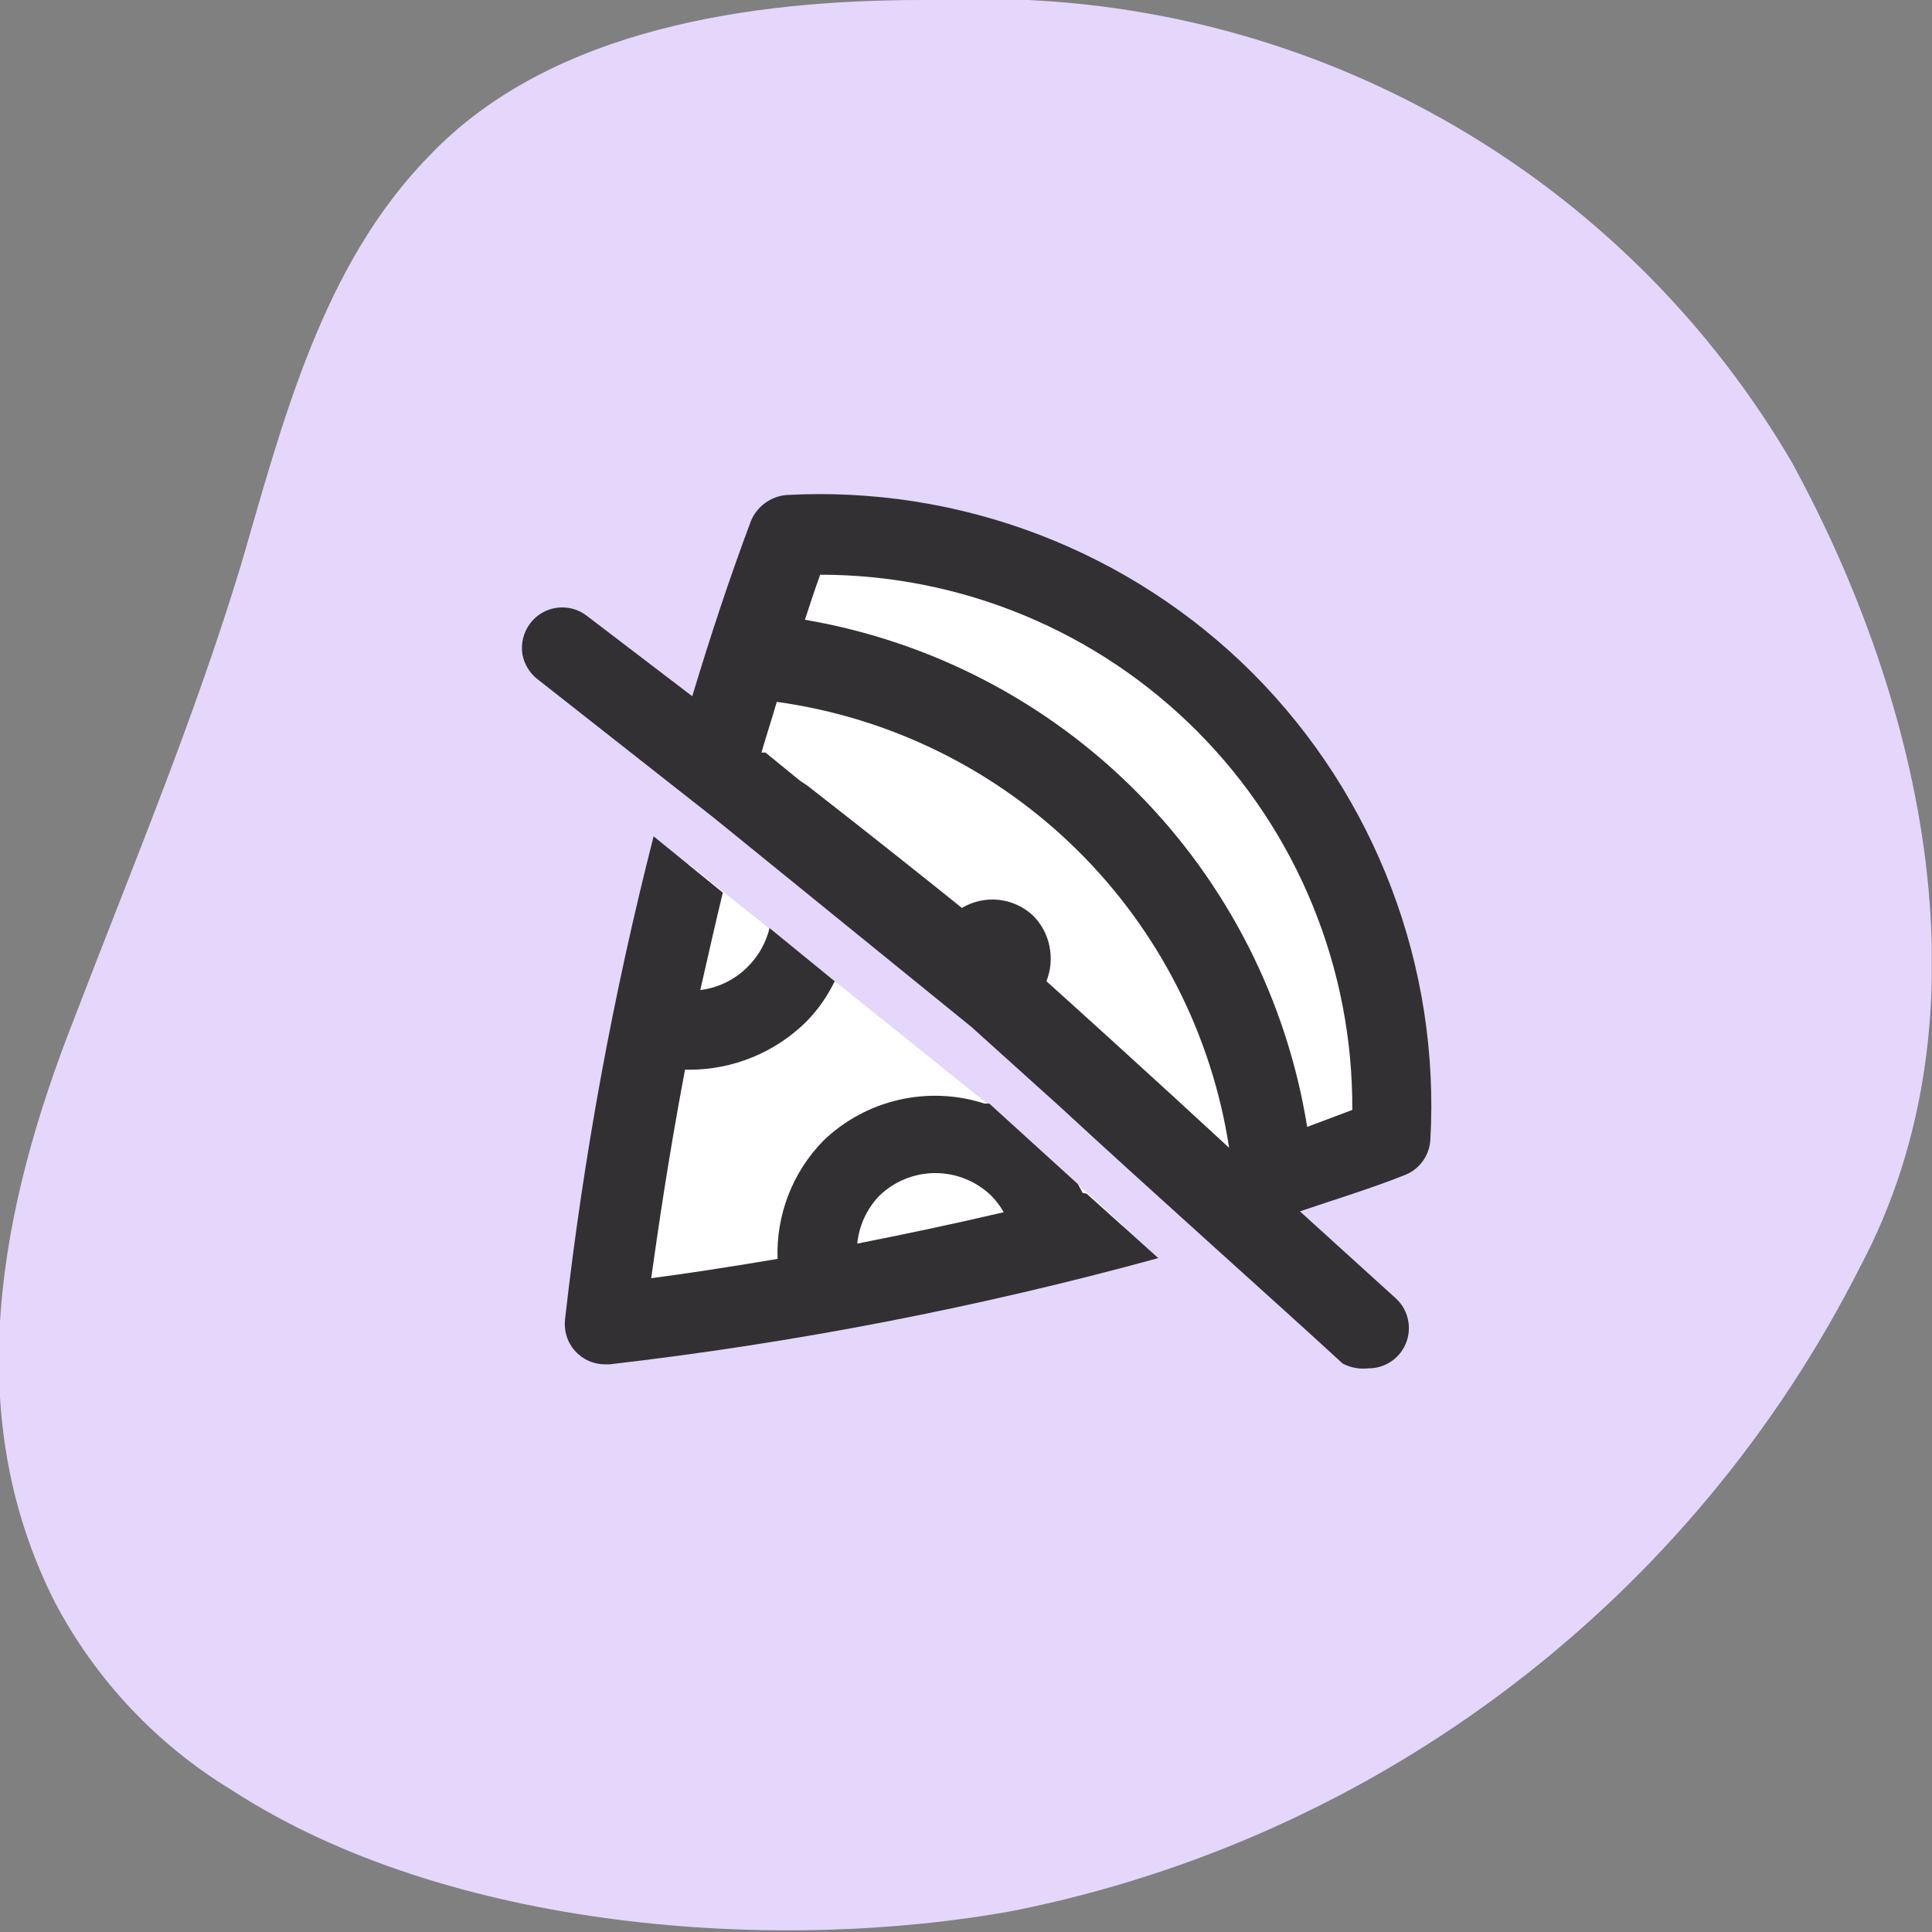
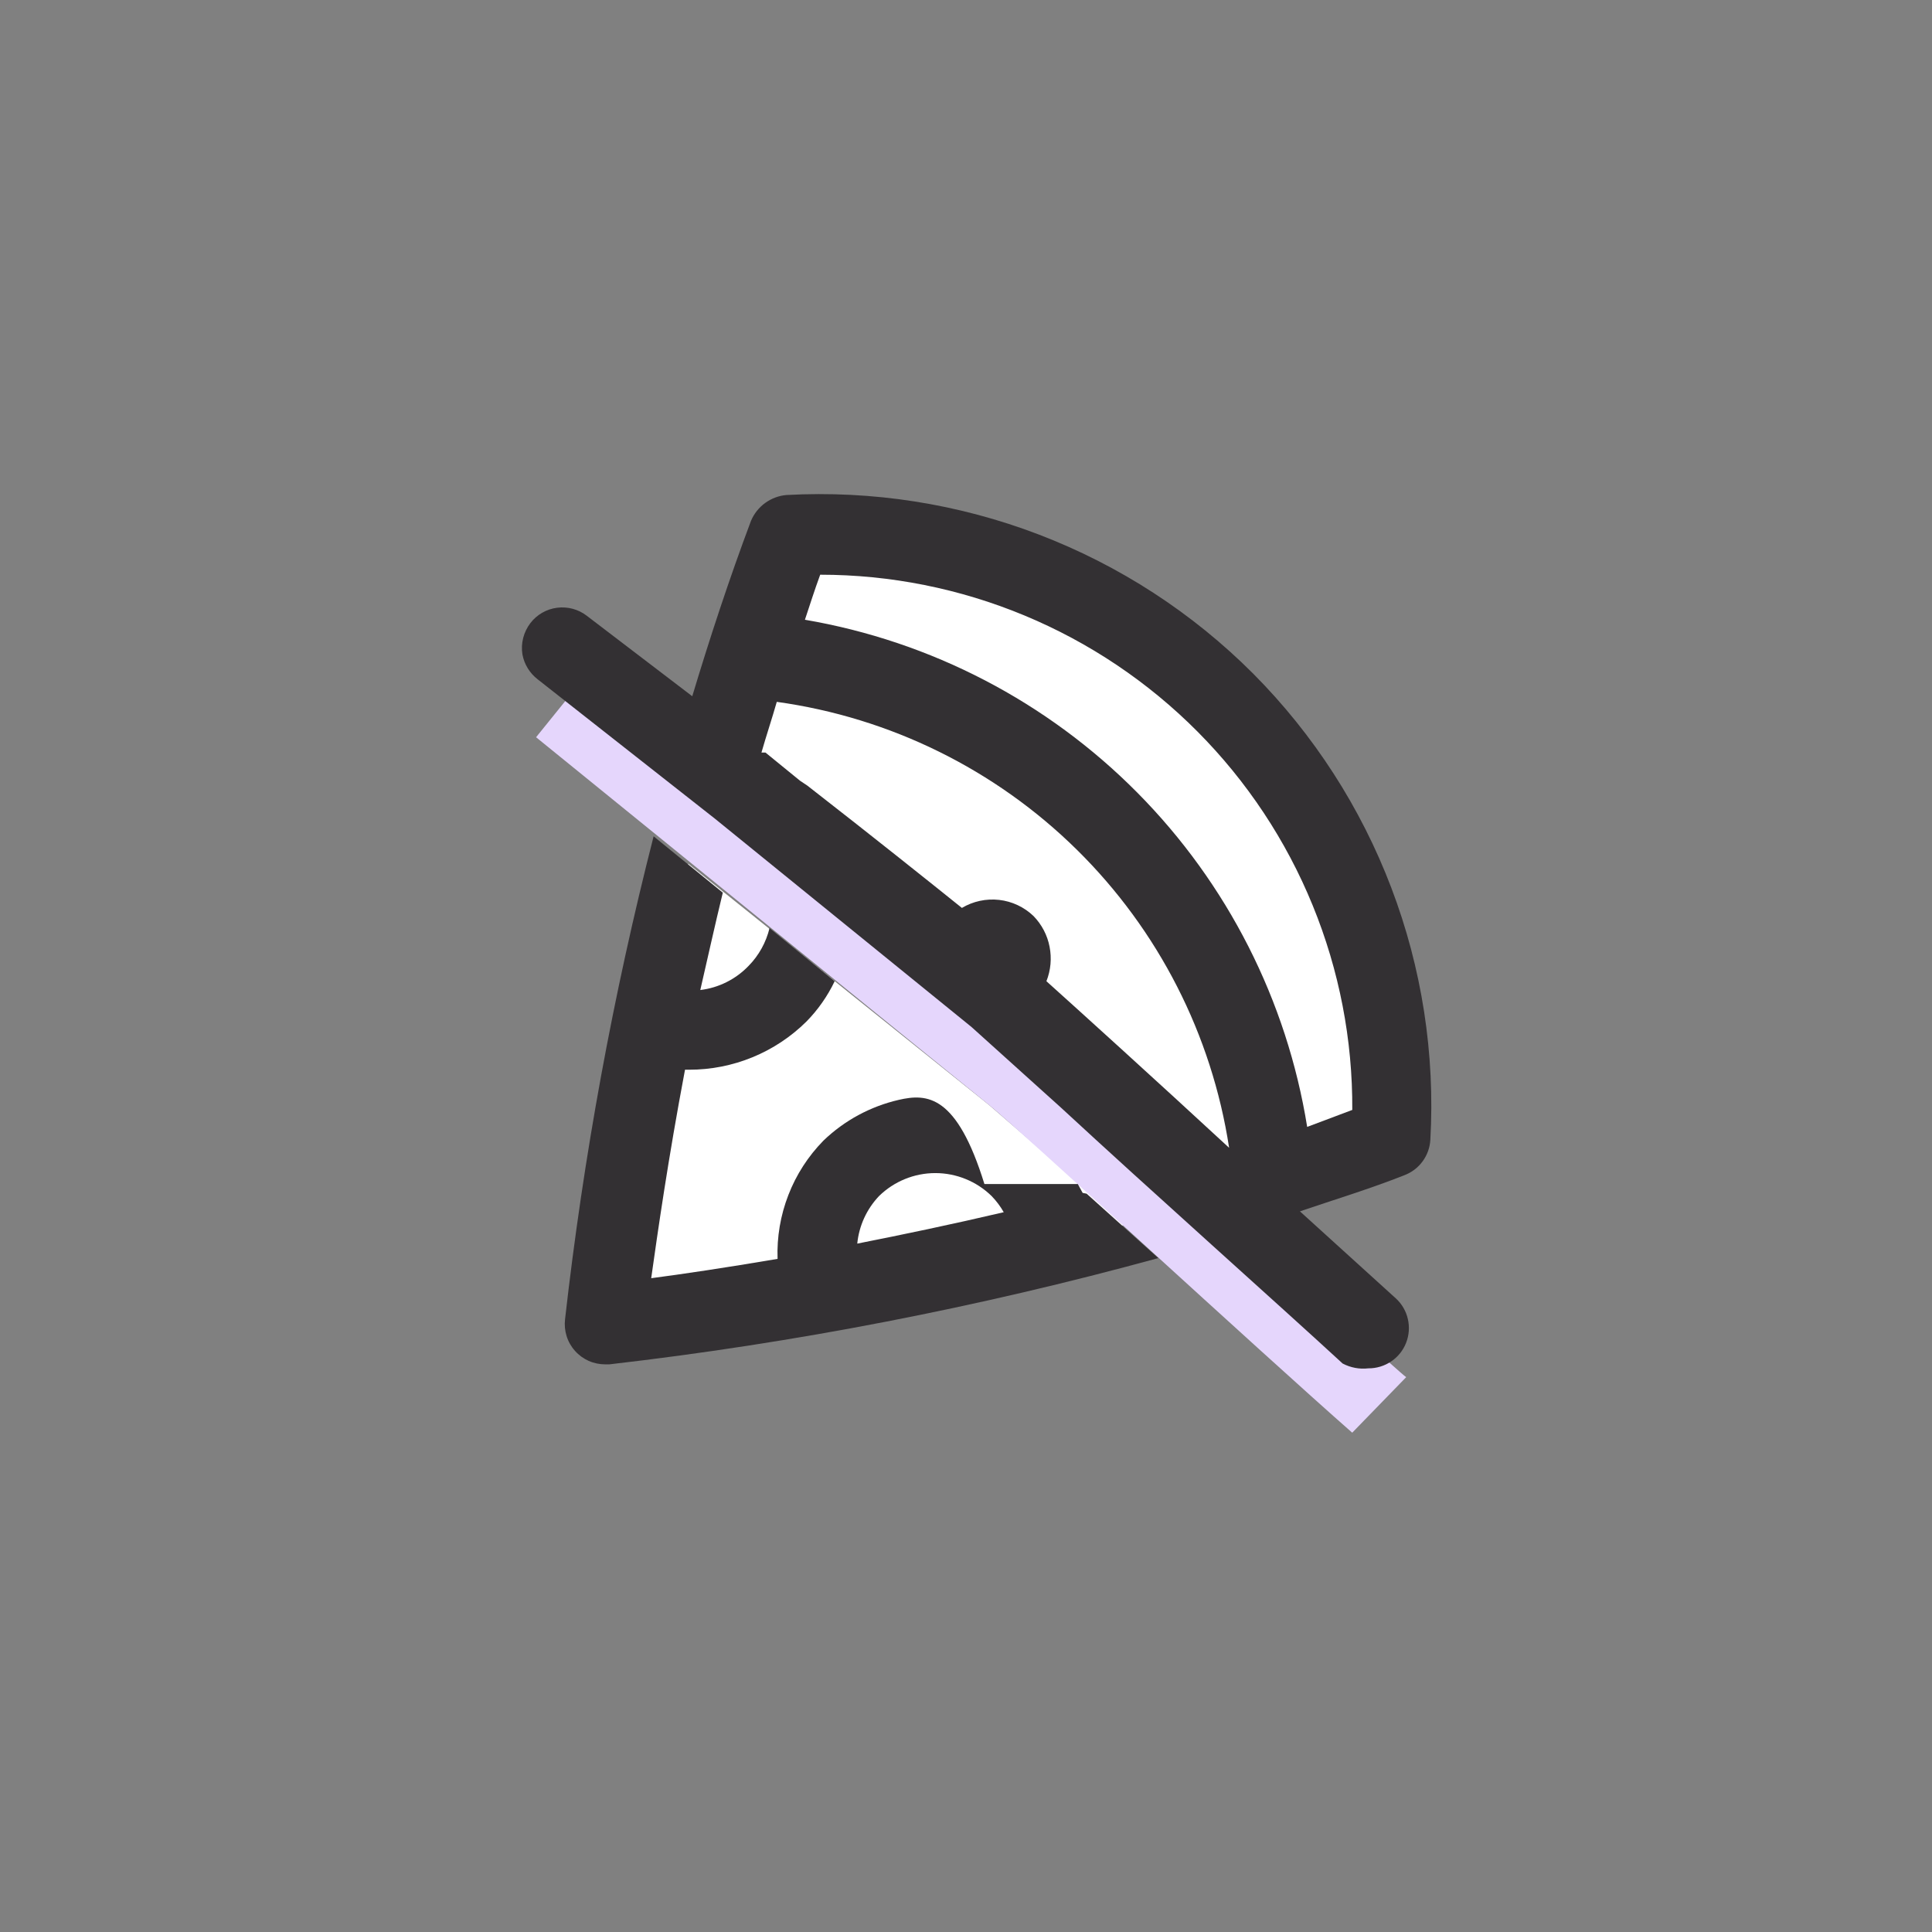
<svg xmlns="http://www.w3.org/2000/svg" width="32" height="32" viewBox="0 0 32 32" fill="none">
  <rect x="0" y="0" width="32" height="32" fill="#808080" stroke="none" />
  <g clip-path="url(#clip0_2804_9658)">
    <g clip-path="url(#clip1_2804_9658)">
-       <path d="M3.839 29.65C2.604 28.901 1.595 27.832 0.919 26.557C-0.681 23.424 -0.001 19.997 1.226 16.878C2.186 14.371 3.226 11.892 3.999 9.332C4.679 6.999 5.332 4.399 7.105 2.586C9.132 0.453 12.491 -0 15.278 -0C15.859 -0.034 16.442 -0.034 17.024 -0C19.603 0.121 22.111 0.884 24.321 2.221C26.53 3.557 28.371 5.424 29.676 7.652C31.862 11.652 33.022 16.825 30.809 20.984C29.432 23.708 27.454 26.084 25.024 27.931C22.595 29.779 19.777 31.05 16.784 31.649C12.918 32.356 7.452 31.996 3.839 29.65Z" fill="#E5D6FC" />
      <path d="M17.212 17.331C17.492 17.558 18.785 18.665 20.118 19.918C21.091 19.624 22.078 19.291 23.051 18.918C23.134 17.582 22.933 16.244 22.462 14.991C21.99 13.738 21.259 12.599 20.315 11.65C19.372 10.7 18.238 9.961 16.989 9.481C15.739 9.001 14.402 8.791 13.066 8.866C12.559 10.199 12.132 11.532 11.732 12.865C13.852 14.545 16.838 16.971 17.212 17.331Z" fill="white" />
      <path d="M16.385 18.305L11.399 14.305C10.79 16.816 10.345 19.363 10.065 21.931C12.968 21.588 15.842 21.036 18.665 20.278L16.385 18.305Z" fill="white" />
      <path d="M16.385 16.212C16.569 16.212 16.719 16.063 16.719 15.879C16.719 15.694 16.569 15.545 16.385 15.545C16.201 15.545 16.052 15.694 16.052 15.879C16.052 16.063 16.201 16.212 16.385 16.212Z" fill="#333033" />
      <path d="M22.397 23.73C20.878 22.396 16.851 18.677 16.385 18.304L8.879 12.211L9.719 11.171L17.211 17.33C17.811 17.81 23.077 22.663 23.291 22.81L22.397 23.73Z" fill="#E5D6FC" />
      <path d="M20.758 11.159C19.75 10.149 18.54 9.364 17.207 8.854C15.875 8.344 14.45 8.121 13.025 8.199C12.898 8.21 12.777 8.256 12.673 8.331C12.57 8.406 12.489 8.508 12.439 8.626C12.079 9.586 11.759 10.559 11.466 11.532L9.719 10.199C9.579 10.091 9.403 10.044 9.228 10.066C9.053 10.088 8.894 10.179 8.786 10.319C8.73 10.392 8.689 10.476 8.666 10.565C8.643 10.654 8.638 10.748 8.653 10.839C8.683 11.003 8.774 11.15 8.906 11.252L11.839 13.558L16.092 17.011L17.572 18.345C19.012 19.678 21.211 21.637 22.238 22.584C22.369 22.653 22.517 22.681 22.664 22.664C22.799 22.665 22.931 22.625 23.043 22.549C23.155 22.474 23.241 22.366 23.29 22.24C23.339 22.114 23.349 21.977 23.318 21.845C23.288 21.714 23.218 21.595 23.118 21.504L21.531 20.064C22.118 19.864 22.691 19.691 23.264 19.464C23.384 19.418 23.489 19.338 23.564 19.234C23.64 19.13 23.684 19.006 23.691 18.878C23.771 17.457 23.551 16.036 23.045 14.706C22.54 13.377 21.761 12.168 20.758 11.159ZM17.332 16.252C17.404 16.07 17.422 15.872 17.384 15.68C17.347 15.488 17.254 15.312 17.118 15.172C16.962 15.023 16.762 14.929 16.548 14.905C16.333 14.881 16.117 14.928 15.932 15.038C15.452 14.652 14.452 13.852 13.372 13.012L13.252 12.932L12.679 12.465H12.612C12.692 12.185 12.786 11.905 12.866 11.625C14.743 11.885 16.487 12.744 17.837 14.075C19.187 15.406 20.071 17.137 20.358 19.011C19.118 17.865 17.865 16.731 17.332 16.252ZM21.651 18.665C21.314 16.572 20.331 14.636 18.839 13.13C17.347 11.624 15.422 10.622 13.332 10.265C13.412 10.025 13.492 9.772 13.585 9.519C14.747 9.519 15.898 9.749 16.97 10.195C18.043 10.641 19.017 11.295 19.836 12.119C20.655 12.943 21.303 13.921 21.742 14.996C22.182 16.071 22.405 17.223 22.398 18.384L21.651 18.665Z" fill="#333033" />
-       <path d="M17.932 19.758L17.852 19.611L16.385 18.278H16.305C15.847 18.13 15.357 18.109 14.887 18.217C14.418 18.325 13.986 18.558 13.639 18.892C13.386 19.15 13.188 19.456 13.058 19.793C12.927 20.13 12.866 20.49 12.879 20.851C12.012 20.998 11.292 21.105 10.786 21.171C10.893 20.411 11.066 19.198 11.346 17.718H11.412C12.141 17.719 12.841 17.432 13.359 16.918C13.55 16.723 13.707 16.498 13.825 16.252L12.746 15.372C12.689 15.608 12.569 15.825 12.399 15.998C12.186 16.22 11.904 16.361 11.599 16.398C11.719 15.879 11.839 15.332 11.972 14.785L10.826 13.852C10.154 16.482 9.664 19.154 9.359 21.851C9.348 21.945 9.357 22.041 9.385 22.131C9.413 22.221 9.461 22.305 9.524 22.375C9.587 22.446 9.664 22.502 9.751 22.541C9.837 22.579 9.931 22.598 10.026 22.598H10.093C13.164 22.244 16.203 21.655 19.185 20.838L17.998 19.771L17.932 19.758ZM14.199 20.598C14.228 20.303 14.355 20.026 14.559 19.811C14.808 19.567 15.143 19.43 15.492 19.43C15.841 19.43 16.176 19.567 16.425 19.811C16.503 19.892 16.57 19.981 16.625 20.078C15.772 20.278 14.945 20.451 14.199 20.598Z" fill="#333033" />
+       <path d="M17.932 19.758L17.852 19.611H16.305C15.847 18.13 15.357 18.109 14.887 18.217C14.418 18.325 13.986 18.558 13.639 18.892C13.386 19.15 13.188 19.456 13.058 19.793C12.927 20.13 12.866 20.49 12.879 20.851C12.012 20.998 11.292 21.105 10.786 21.171C10.893 20.411 11.066 19.198 11.346 17.718H11.412C12.141 17.719 12.841 17.432 13.359 16.918C13.55 16.723 13.707 16.498 13.825 16.252L12.746 15.372C12.689 15.608 12.569 15.825 12.399 15.998C12.186 16.22 11.904 16.361 11.599 16.398C11.719 15.879 11.839 15.332 11.972 14.785L10.826 13.852C10.154 16.482 9.664 19.154 9.359 21.851C9.348 21.945 9.357 22.041 9.385 22.131C9.413 22.221 9.461 22.305 9.524 22.375C9.587 22.446 9.664 22.502 9.751 22.541C9.837 22.579 9.931 22.598 10.026 22.598H10.093C13.164 22.244 16.203 21.655 19.185 20.838L17.998 19.771L17.932 19.758ZM14.199 20.598C14.228 20.303 14.355 20.026 14.559 19.811C14.808 19.567 15.143 19.43 15.492 19.43C15.841 19.43 16.176 19.567 16.425 19.811C16.503 19.892 16.57 19.981 16.625 20.078C15.772 20.278 14.945 20.451 14.199 20.598Z" fill="#333033" />
    </g>
  </g>
  <defs>
    <clipPath id="clip0_2804_9658">
      <rect width="31.996" height="31.996" fill="white" />
    </clipPath>
    <clipPath id="clip1_2804_9658">
      <rect width="31.996" height="31.996" fill="white" />
    </clipPath>
  </defs>
</svg>